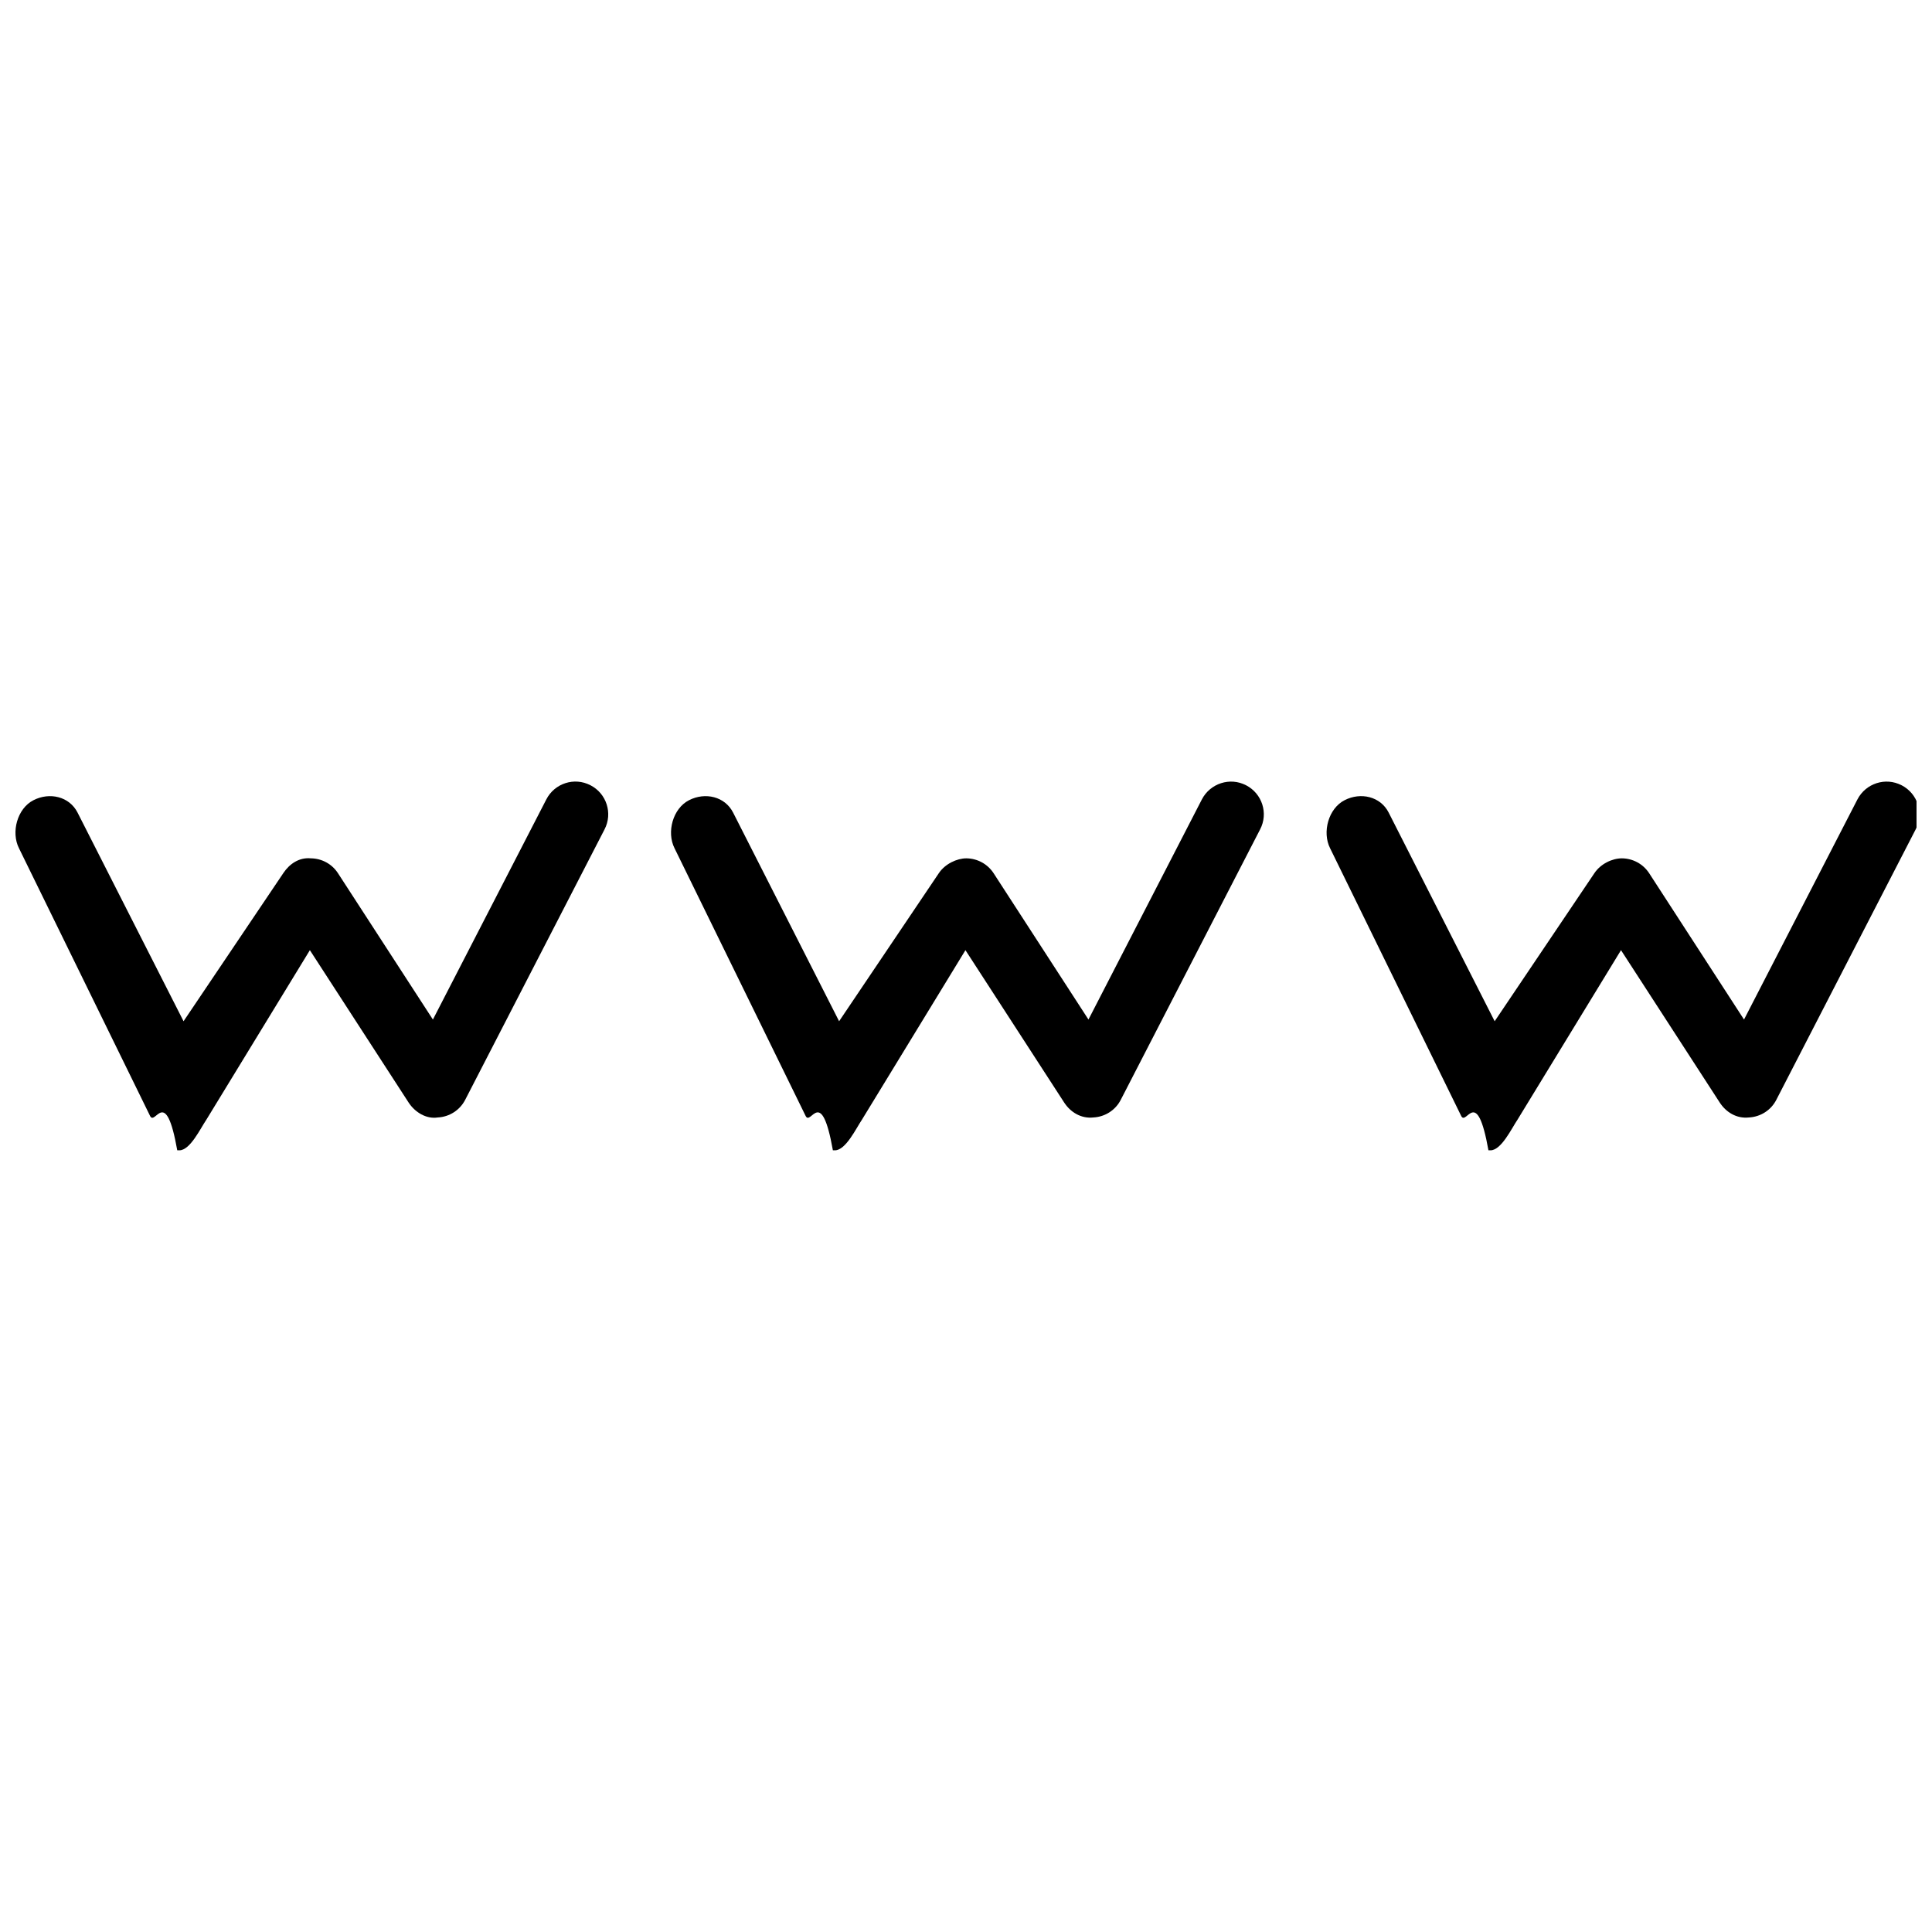
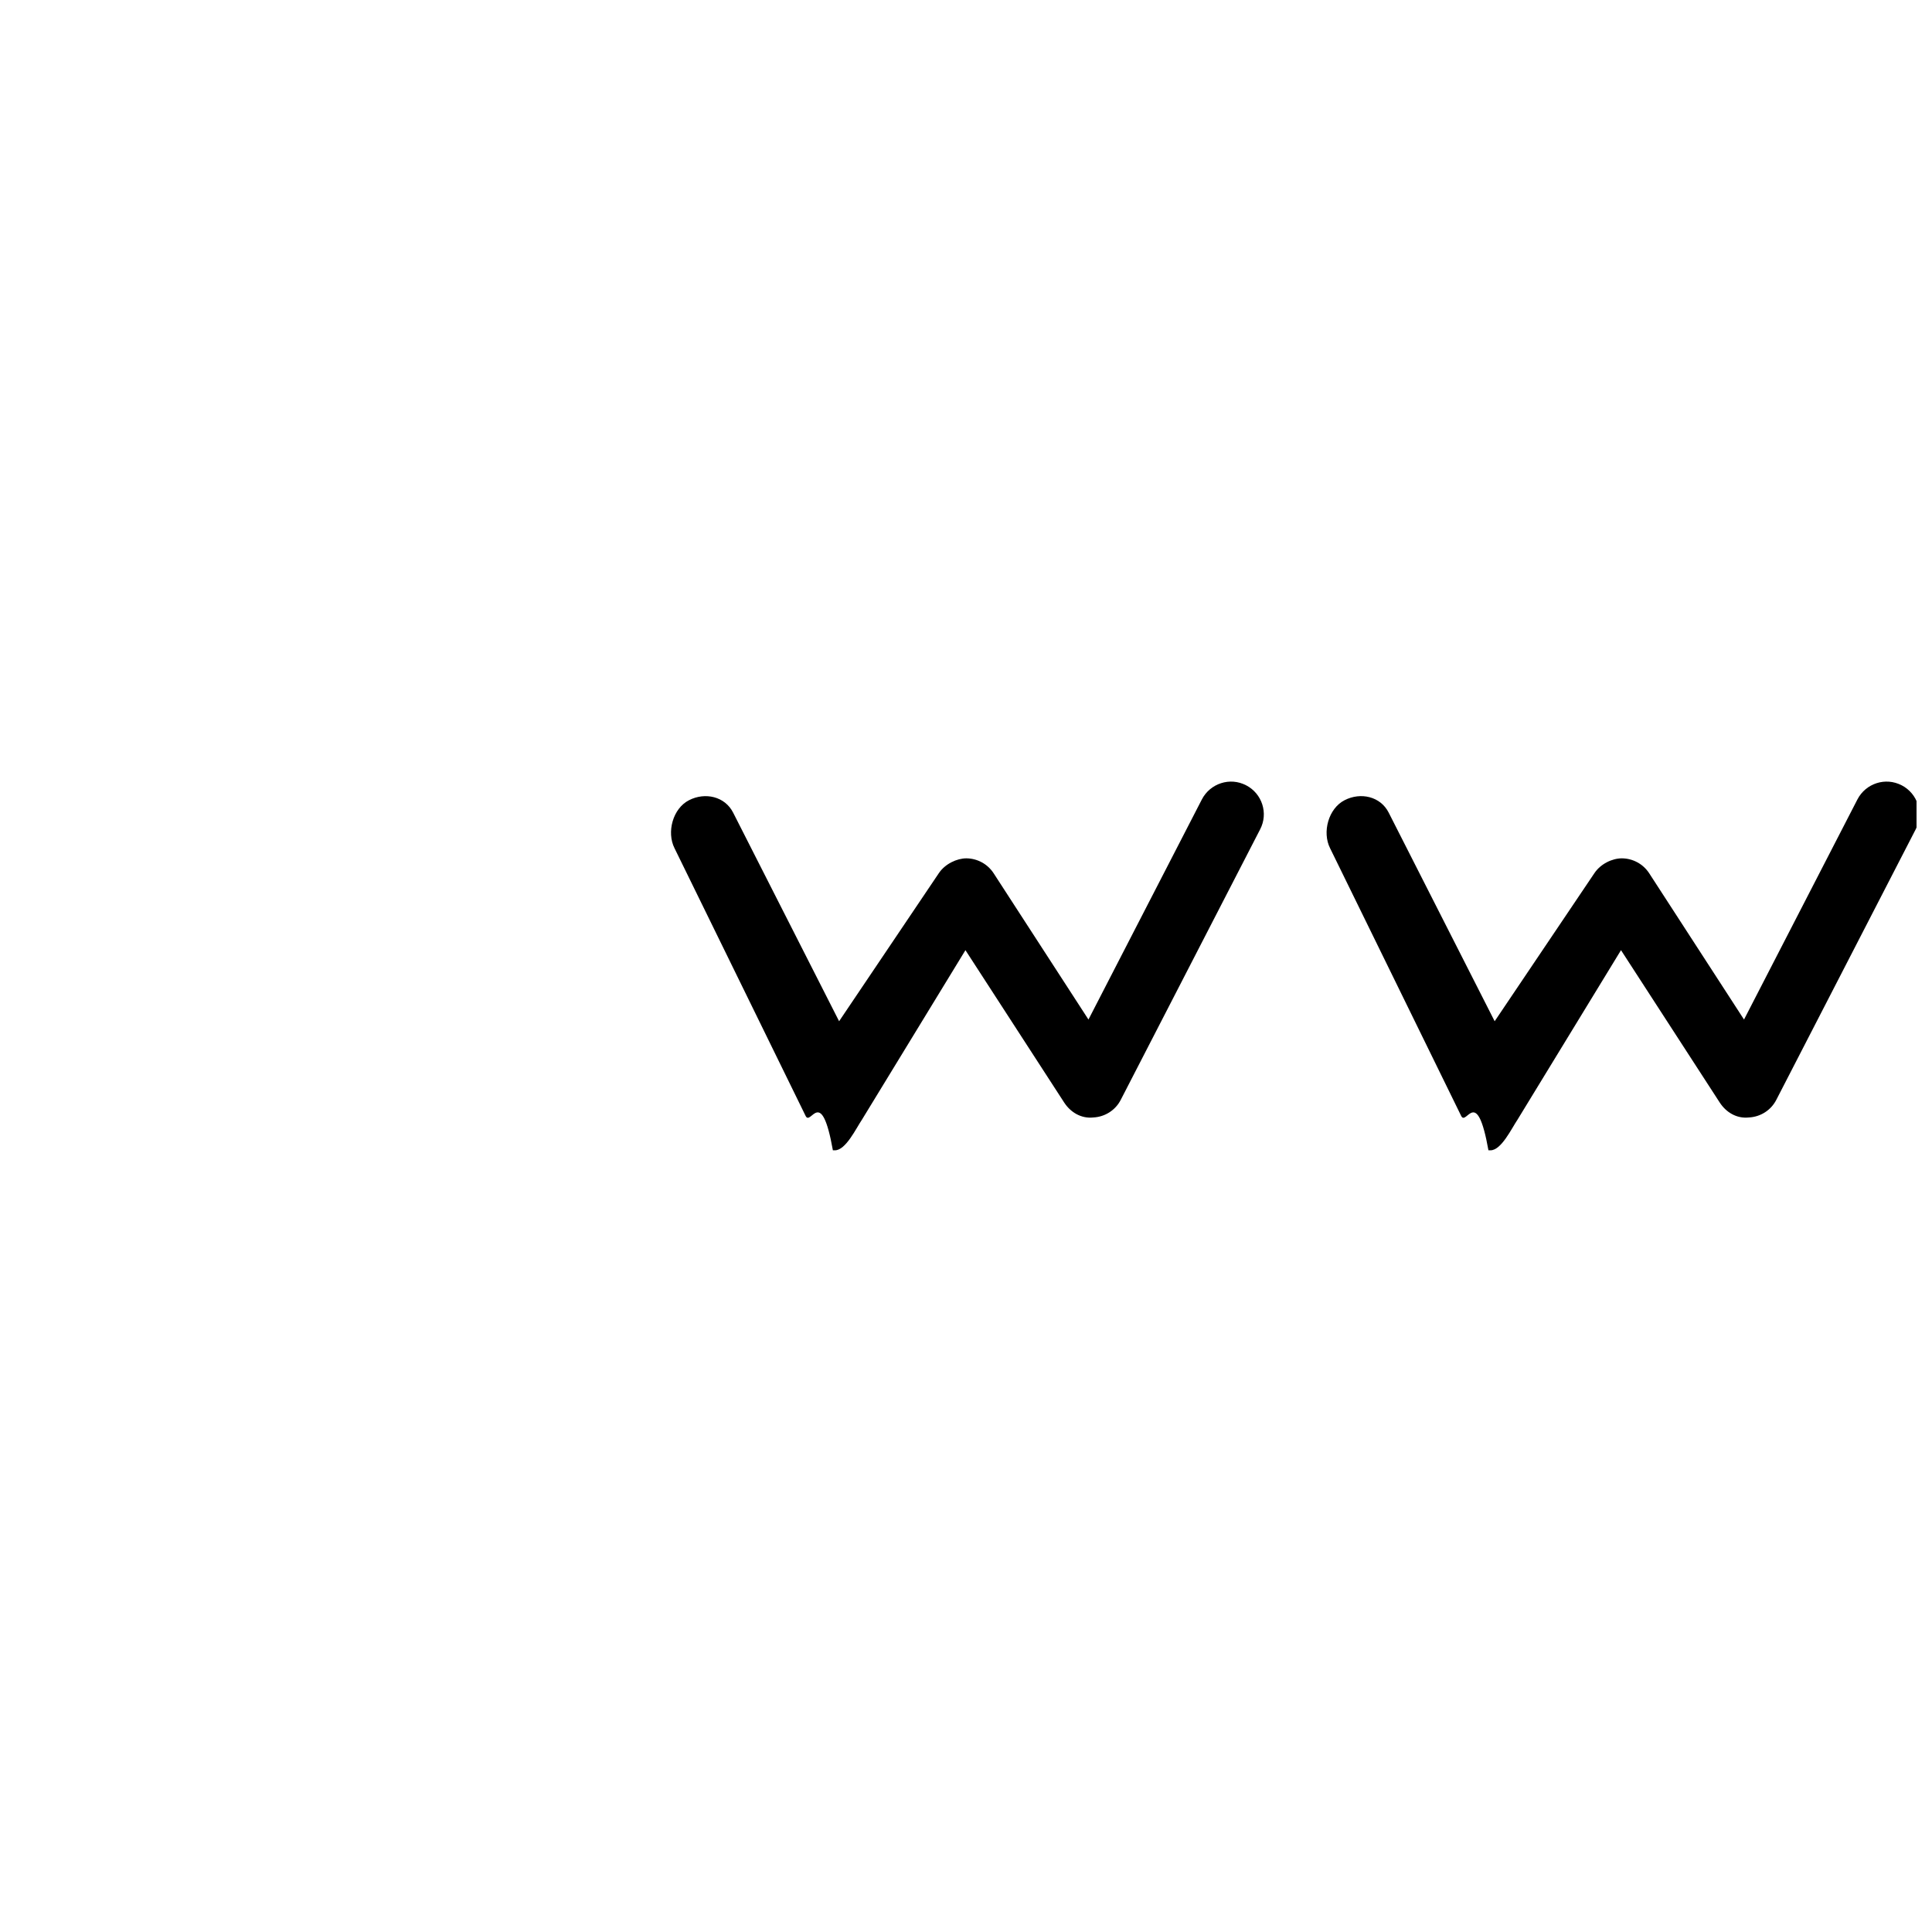
<svg xmlns="http://www.w3.org/2000/svg" width="800px" height="800px" version="1.1" viewBox="144 144 512 512">
  <defs>
    <clipPath id="b">
-       <path d="m148.09 351h157.91v98h-157.91z" />
-     </clipPath>
+       </clipPath>
    <clipPath id="a">
      <path d="m495 351h156.9v98h-156.9z" />
    </clipPath>
  </defs>
  <g clip-path="url(#b)">
-     <path d="m300.47 352.1c-4.258-2.223-9.504-0.52-11.691 3.754l-30.055 58.336-25.156-38.777c-1.582-2.449-4.273-3.91-7.191-3.945-3.109-0.297-5.664 1.477-7.277 3.891l-26.457 39.281-28.09-55.297c-2.172-4.273-7.402-5.473-11.676-3.285-4.293 2.172-6.012 8.477-3.84 12.75l34.746 70.949c1.391 2.746 4.117-8.285 7.191 9.086h0.555c2.867 0 5.559-5.769 7.191-8.164l27.398-44.875 26.164 40.375c1.703 2.606 4.707 4.43 7.715 3.961 3.109-0.156 5.871-1.93 7.297-4.707l36.918-71.645c2.207-4.258 0.539-9.484-3.734-11.691z" />
-   </g>
+     </g>
  <path d="m474.2 352.1c-4.238-2.207-9.484-0.504-11.691 3.754l-30.055 58.336-25.137-38.777c-1.598-2.449-4.293-3.91-7.211-3.945-2.535 0-5.644 1.477-7.277 3.891l-26.457 39.281-28.09-55.297c-2.172-4.273-7.402-5.473-11.676-3.285-4.293 2.172-6.012 8.477-3.84 12.75l34.746 70.949c1.391 2.746 4.117-8.285 7.211 9.086h0.539c2.867 0 5.578-5.769 7.191-8.164l27.398-44.875 26.164 40.375c1.684 2.59 4.516 4.309 7.715 3.961 3.109-0.156 5.891-1.93 7.297-4.707l36.918-71.645c2.223-4.258 0.539-9.484-3.734-11.691z" />
  <g clip-path="url(#a)">
    <path d="m647.93 352.1c-4.258-2.207-9.484-0.504-11.691 3.754l-30.055 58.336-25.137-38.777c-1.598-2.449-4.293-3.91-7.211-3.945-2.625 0-5.644 1.477-7.277 3.891l-26.457 39.281-28.09-55.297c-2.172-4.293-7.434-5.473-11.676-3.285-4.273 2.172-6.012 8.477-3.84 12.75l34.746 70.949c1.391 2.746 4.117-8.285 7.211 9.086h0.539c2.867 0 5.578-5.769 7.191-8.164l27.398-44.875 26.164 40.375c1.684 2.59 4.481 4.309 7.715 3.961 3.109-0.156 5.891-1.93 7.297-4.707l36.918-71.645c2.223-4.258 0.539-9.484-3.734-11.691z" />
  </g>
</svg>